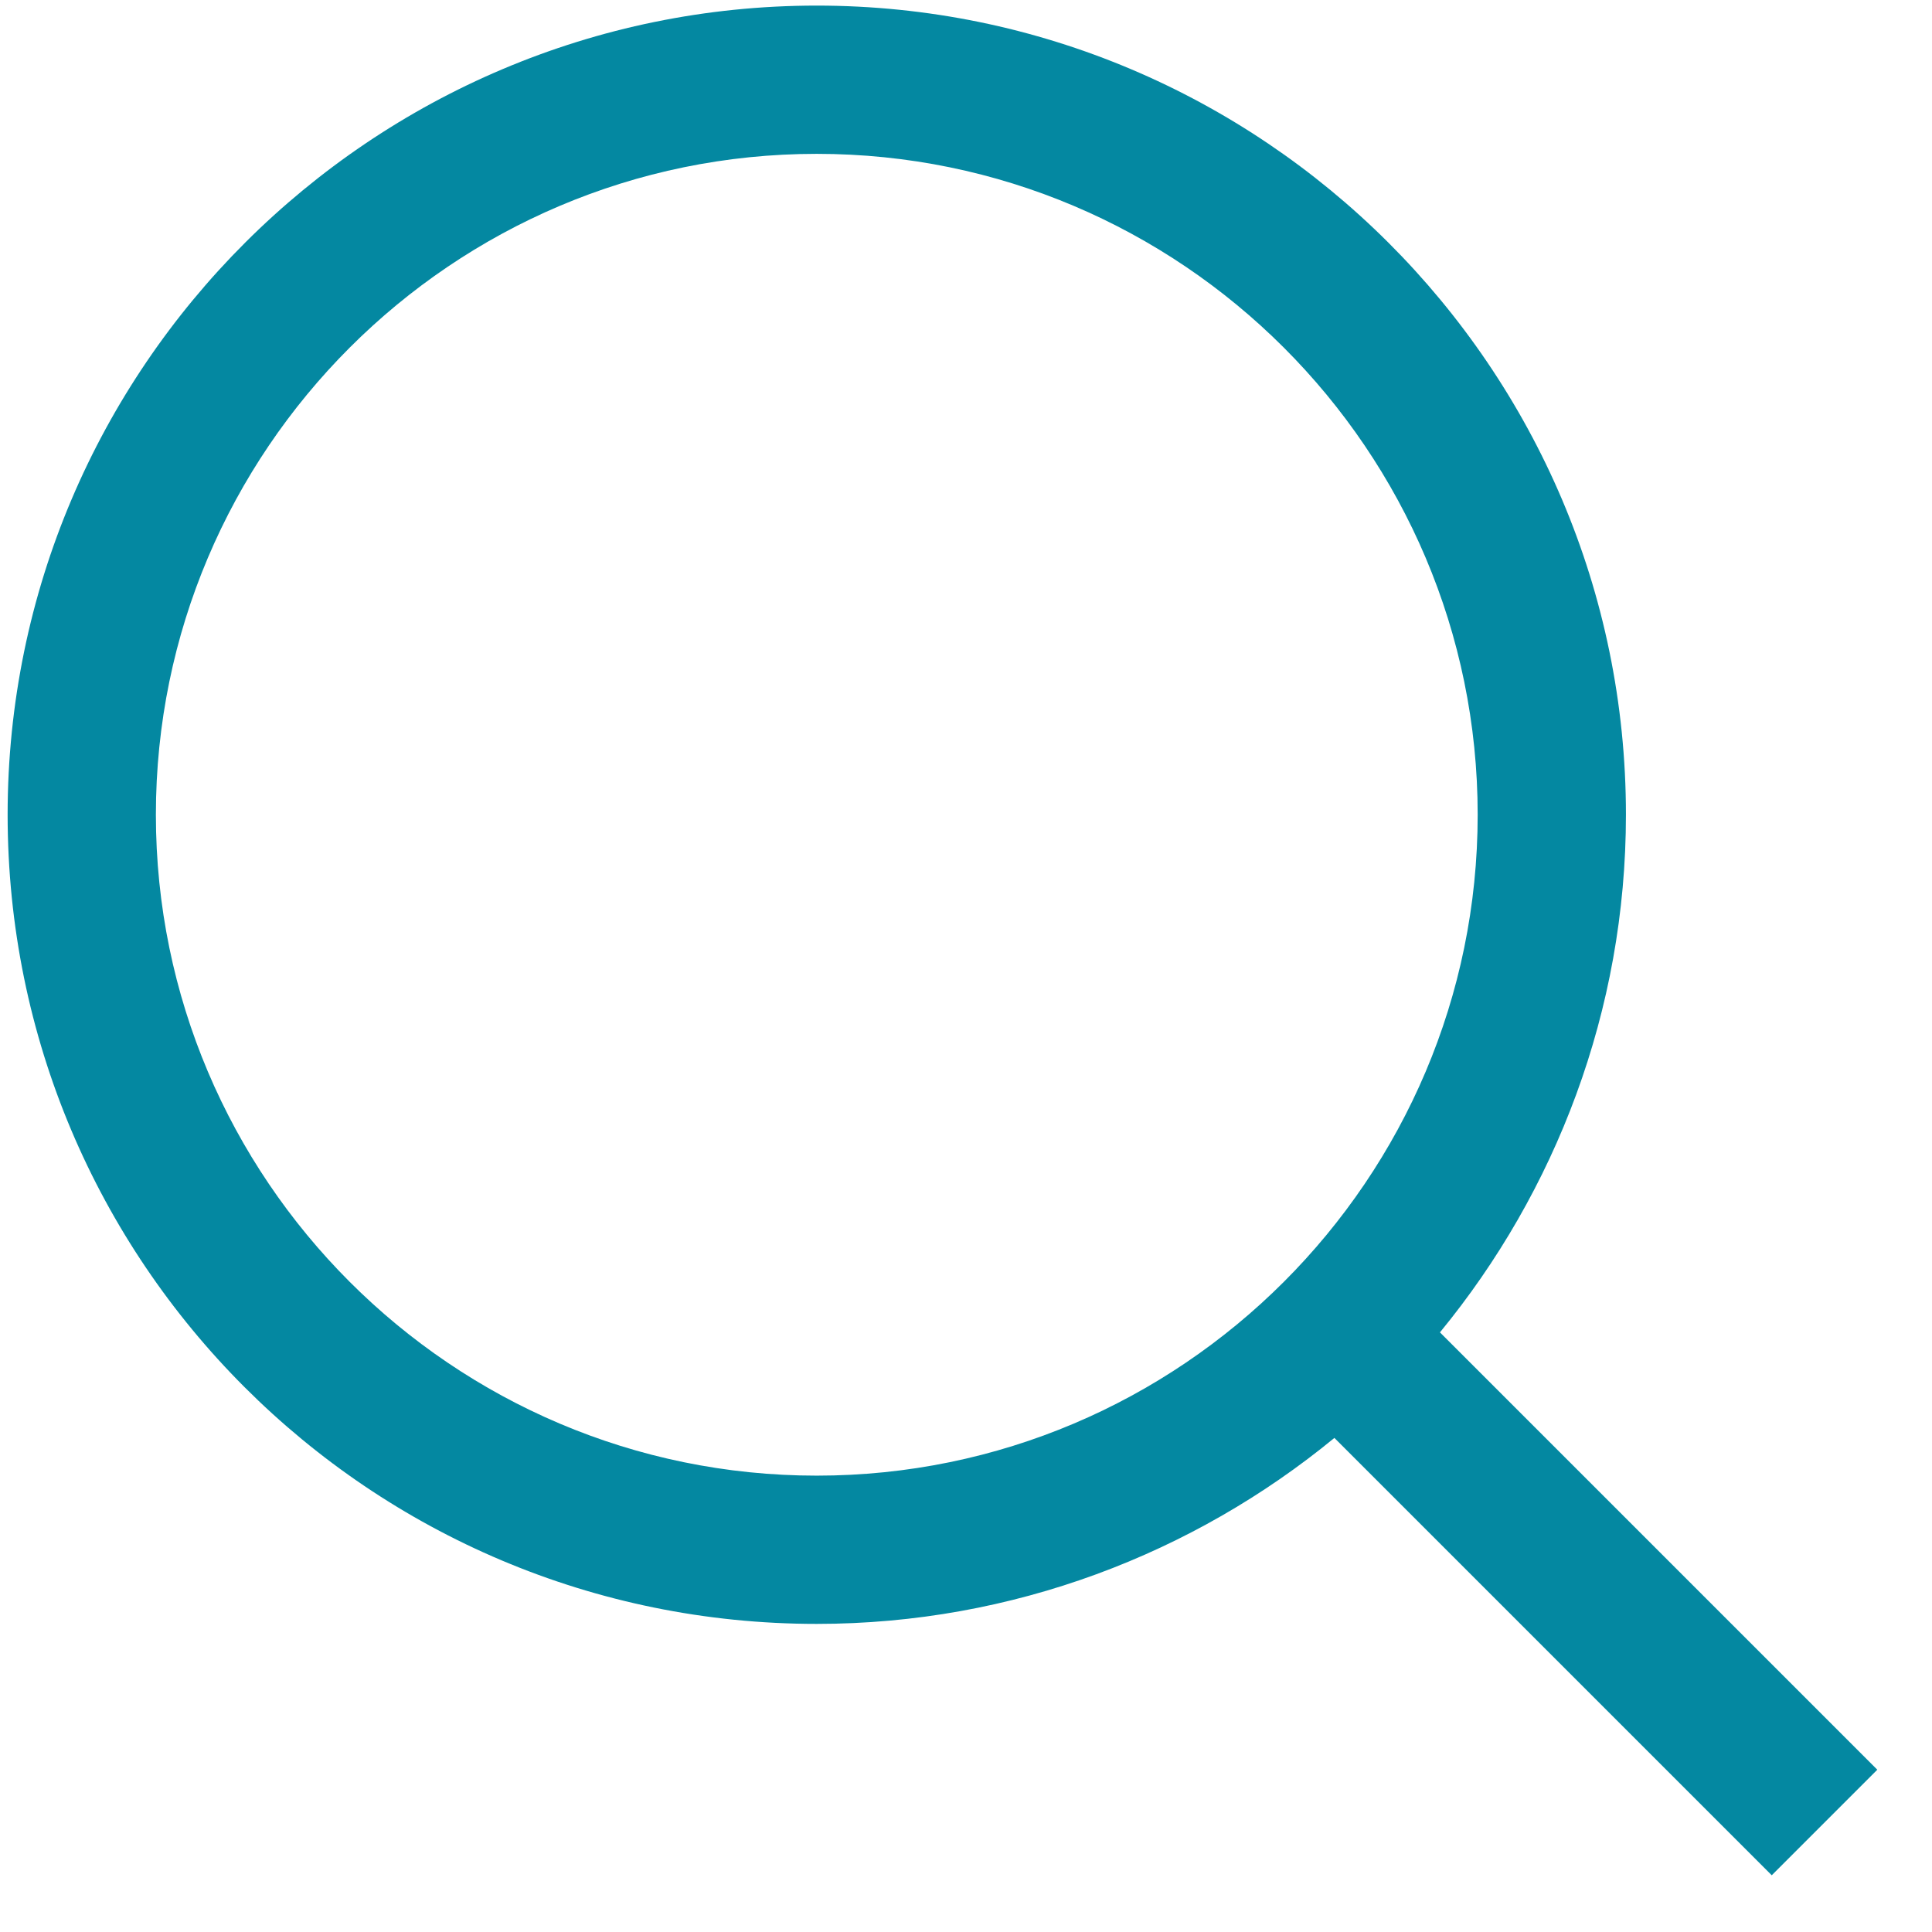
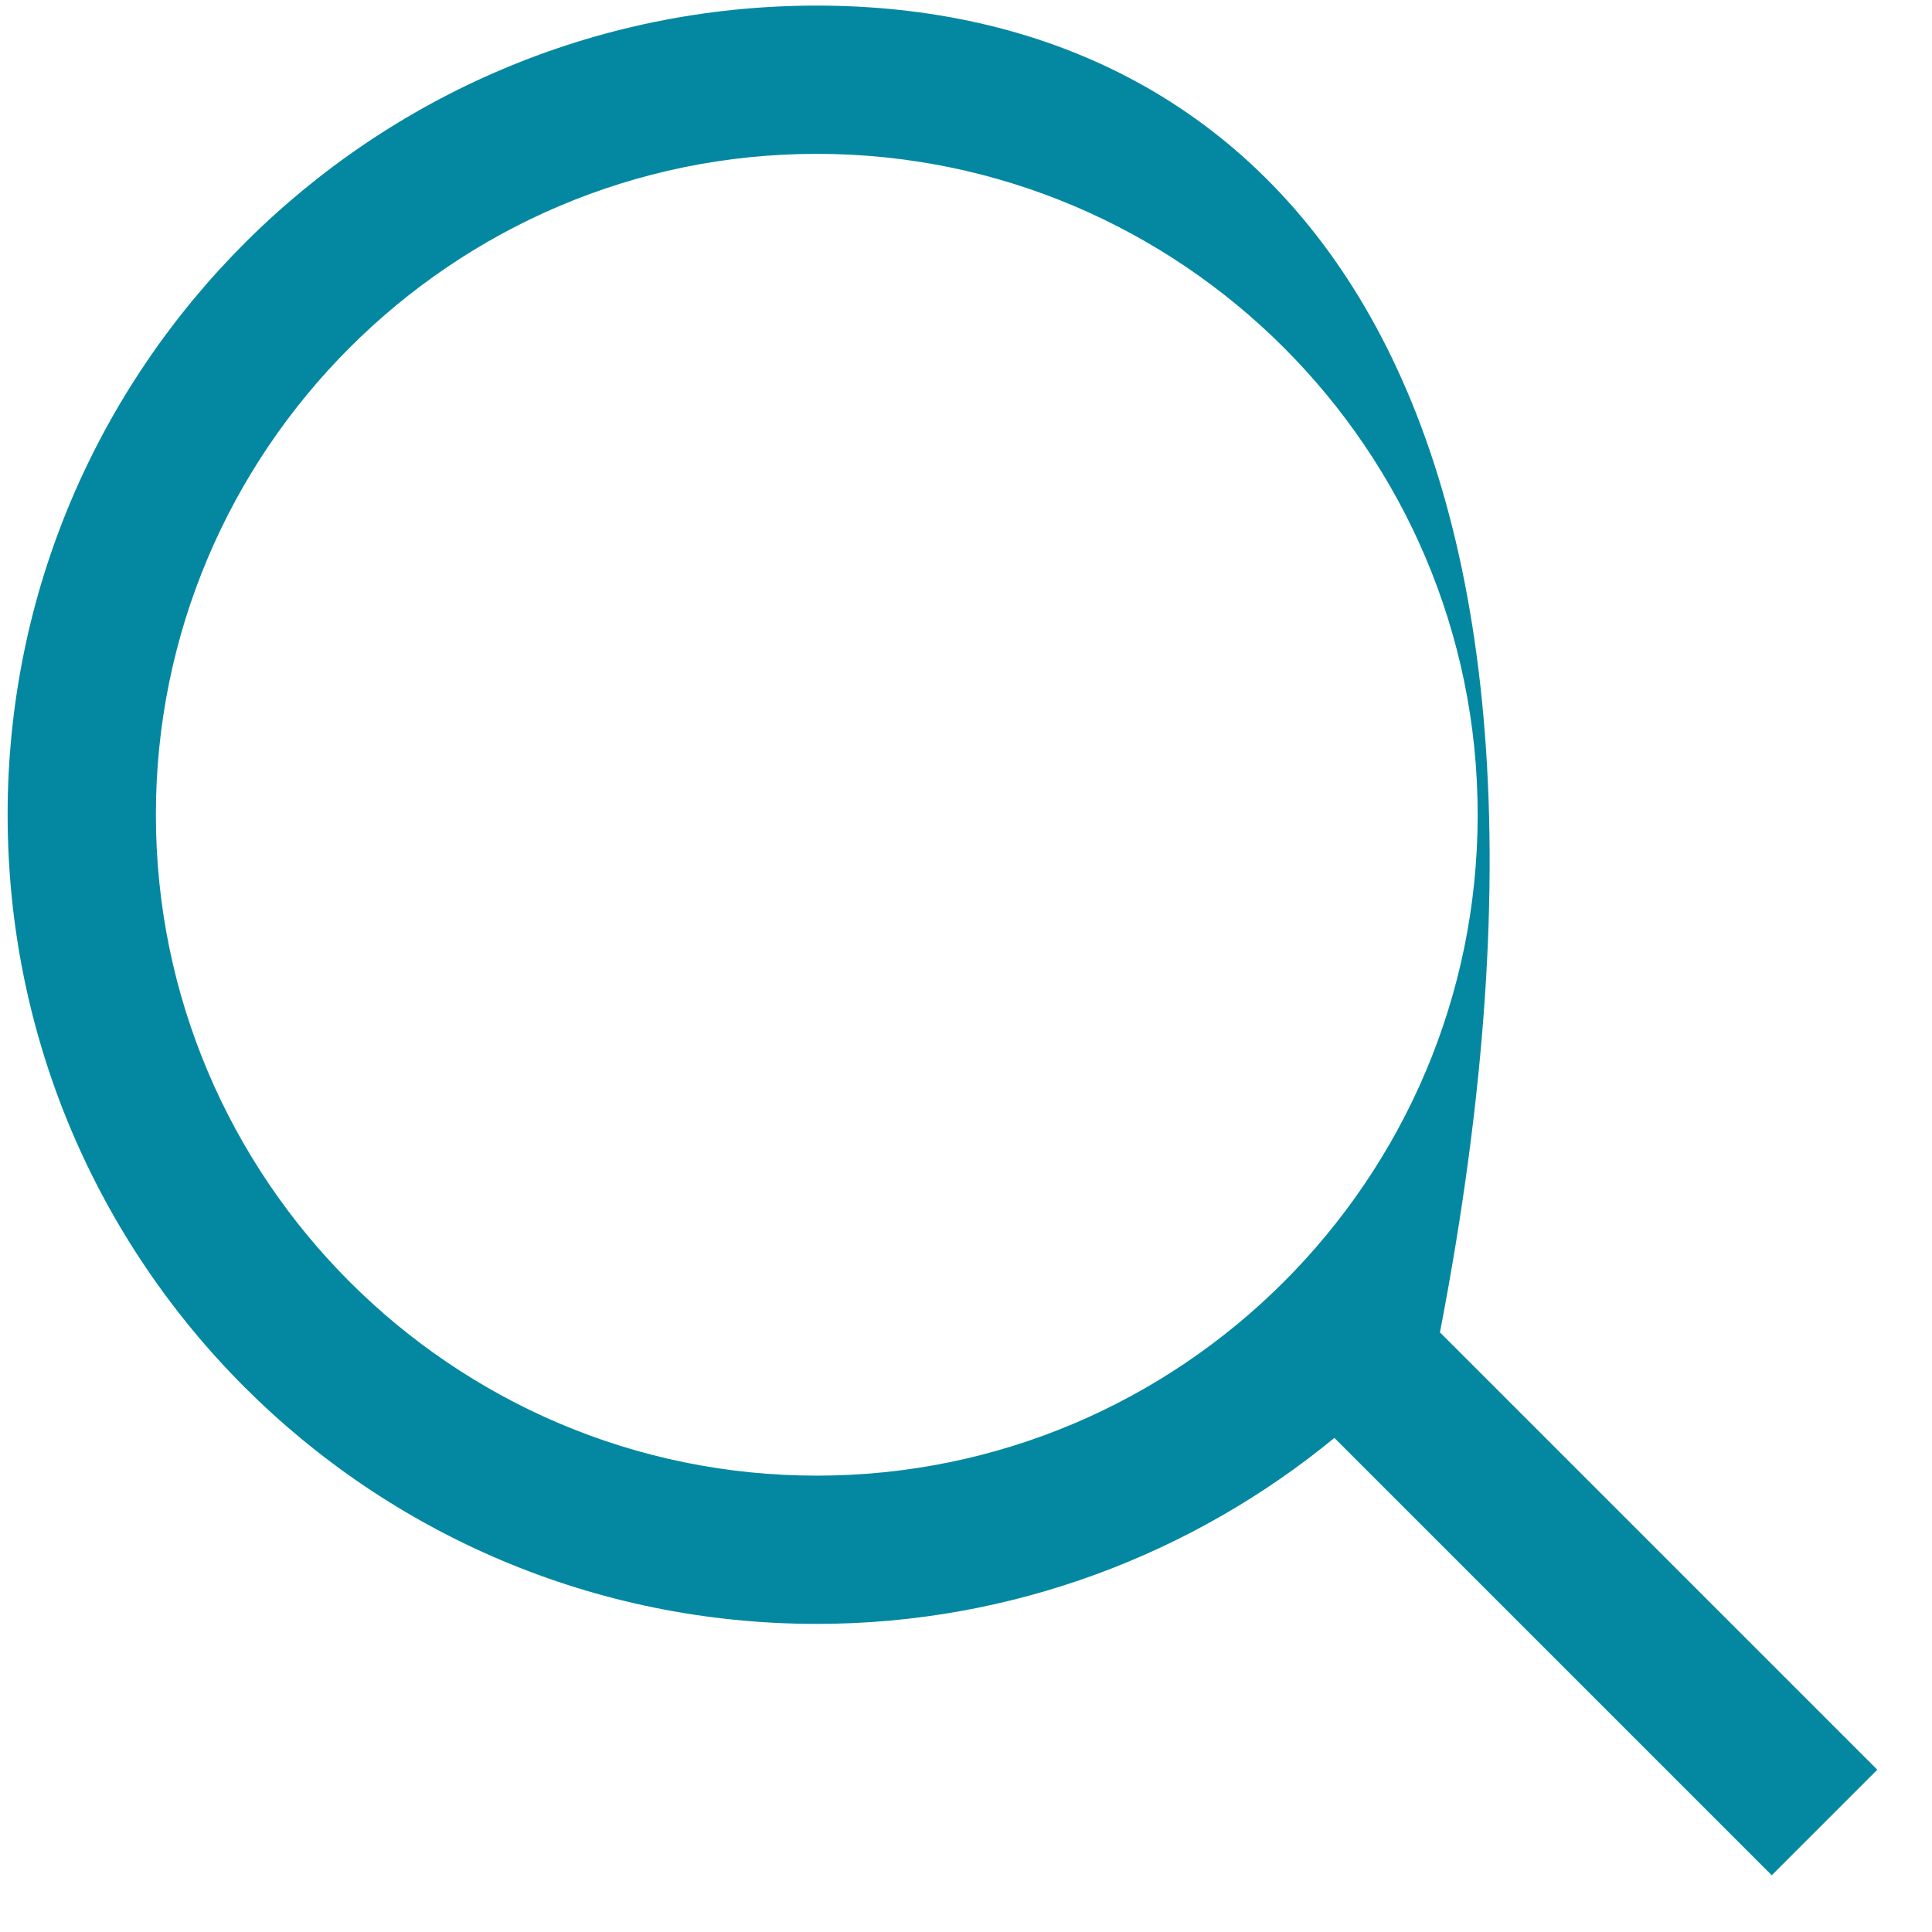
<svg xmlns="http://www.w3.org/2000/svg" width="19px" height="19px" viewBox="0 0 19 19" version="1.1">
  <title>Group 25</title>
  <desc>Created with Sketch.</desc>
  <g id="Symbols" stroke="none" stroke-width="1" fill="none" fill-rule="evenodd">
    <g id="Main-Navigation" transform="translate(-1507, -29)" fill="#0488A1" fill-rule="nonzero">
      <g id="Group-20" transform="translate(1298, 0)">
        <g id="Group-25" transform="translate(209, 28)">
          <g id="Group-4" transform="translate(0, 0.452)">
            <g id="Group-2" transform="translate(0, 0.528)">
              <g id="noun_Search_213422">
-                 <path d="M8.032,15.99 C9.96,15.99 11.739,15.298 13.123,14.161 L17.424,18.462 L18.462,17.424 L14.161,13.123 C15.298,11.739 15.99,9.96 15.99,8.032 C15.99,3.633 12.407,0.075 8.032,0.075 C3.658,0.075 0.075,3.633 0.075,8.032 C0.075,12.431 3.633,15.99 8.032,15.99 Z M8.032,1.533 C11.616,1.533 14.532,4.449 14.532,8.032 C14.532,11.616 11.616,14.532 8.032,14.532 C4.449,14.532 1.533,11.616 1.533,8.032 C1.533,4.449 4.449,1.533 8.032,1.533 Z" id="Shape" />
+                 <path d="M8.032,15.99 C9.96,15.99 11.739,15.298 13.123,14.161 L17.424,18.462 L18.462,17.424 L14.161,13.123 C15.99,3.633 12.407,0.075 8.032,0.075 C3.658,0.075 0.075,3.633 0.075,8.032 C0.075,12.431 3.633,15.99 8.032,15.99 Z M8.032,1.533 C11.616,1.533 14.532,4.449 14.532,8.032 C14.532,11.616 11.616,14.532 8.032,14.532 C4.449,14.532 1.533,11.616 1.533,8.032 C1.533,4.449 4.449,1.533 8.032,1.533 Z" id="Shape" />
              </g>
            </g>
          </g>
        </g>
      </g>
    </g>
  </g>
</svg>